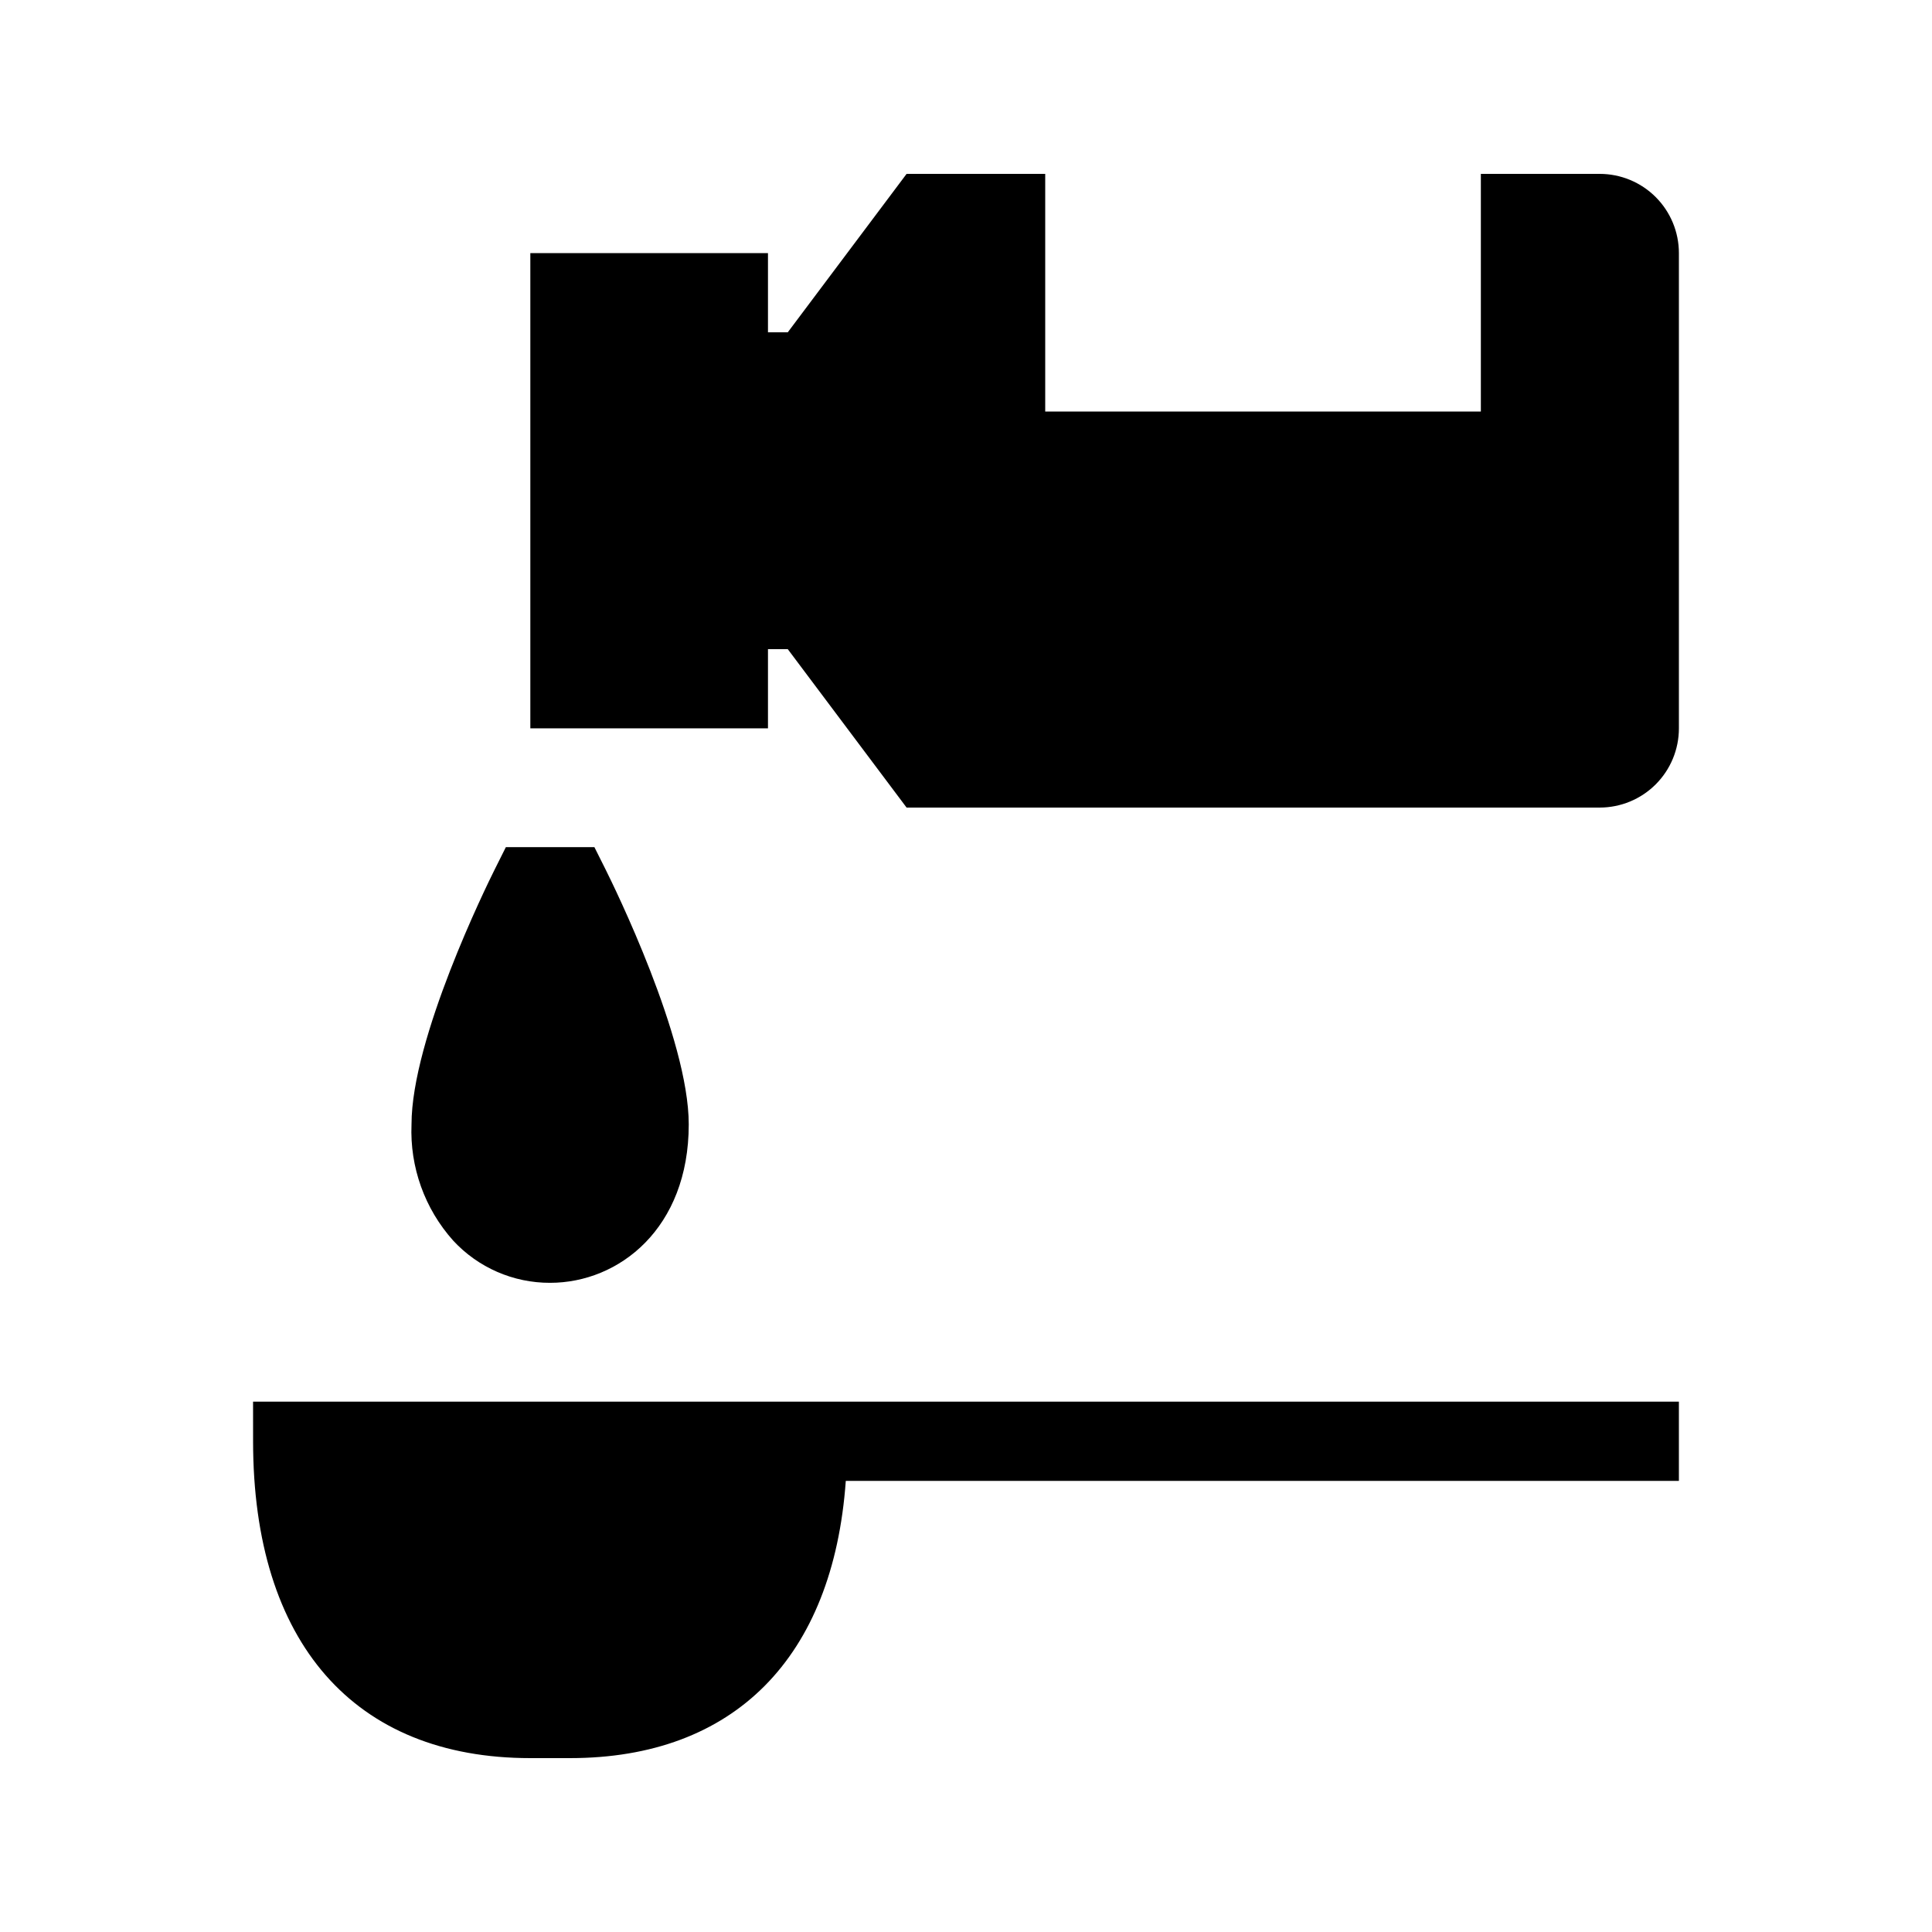
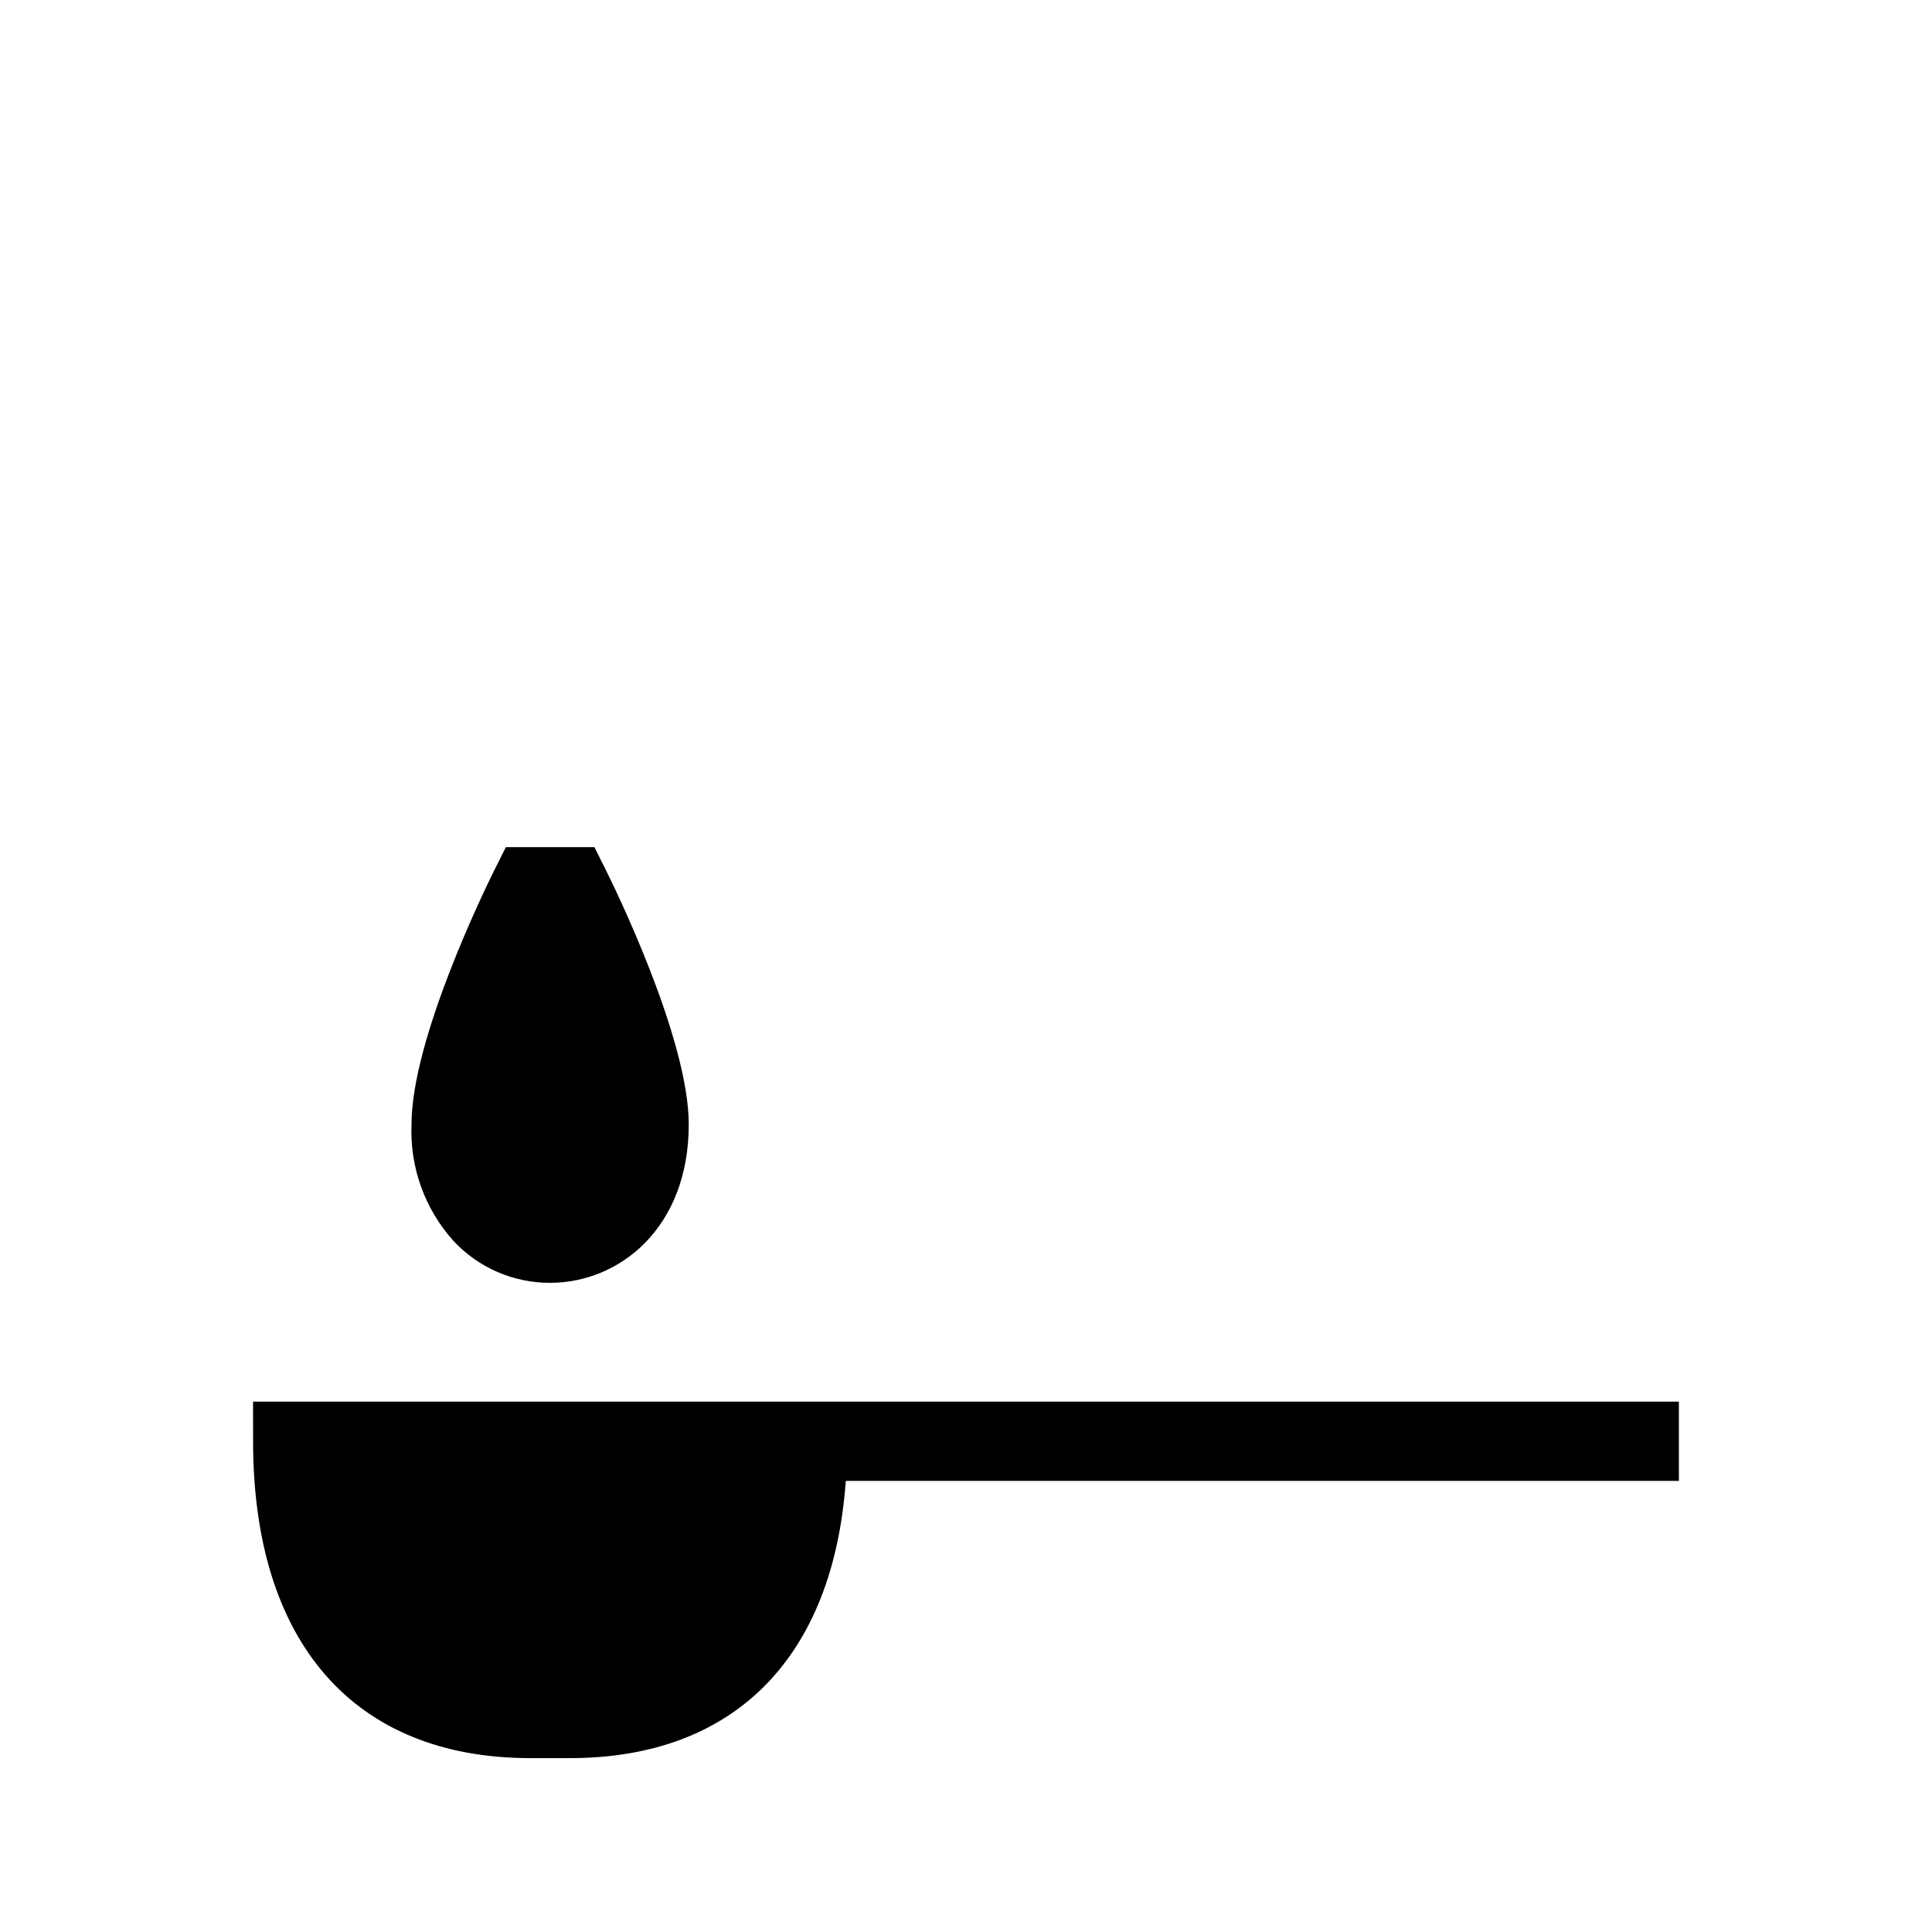
<svg xmlns="http://www.w3.org/2000/svg" fill="#000000" width="800px" height="800px" version="1.1" viewBox="144 144 512 512">
  <g>
    <path d="m211.07 525.95c0 53.363 26.785 83.969 73.473 83.969h10.496c43.539 0 69.758-26.609 73.105-73.473h220.78v-20.992h-377.86z" />
    <path d="m289.79 483.96c18.254 0 36.734-14.422 36.734-41.984 0-22.809-19.836-63.145-22.094-67.668l-2.906-5.801h-23.469l-2.906 5.805c-2.258 4.523-22.094 44.859-22.094 67.668-0.469 11.309 3.492 22.355 11.043 30.793 6.621 7.16 15.941 11.219 25.691 11.188z" />
-     <path d="m567.93 190.08h-31.488v62.977h-115.45v-62.977h-36.738l-31.488 41.984h-5.246v-20.992h-62.977v125.95h62.977v-20.992h5.246l31.488 41.984h183.68c5.57 0 10.91-2.215 14.844-6.148 3.938-3.938 6.148-9.277 6.148-14.844v-125.95c0-5.566-2.211-10.906-6.148-14.844-3.934-3.938-9.273-6.148-14.844-6.148z" />
  </g>
</svg>